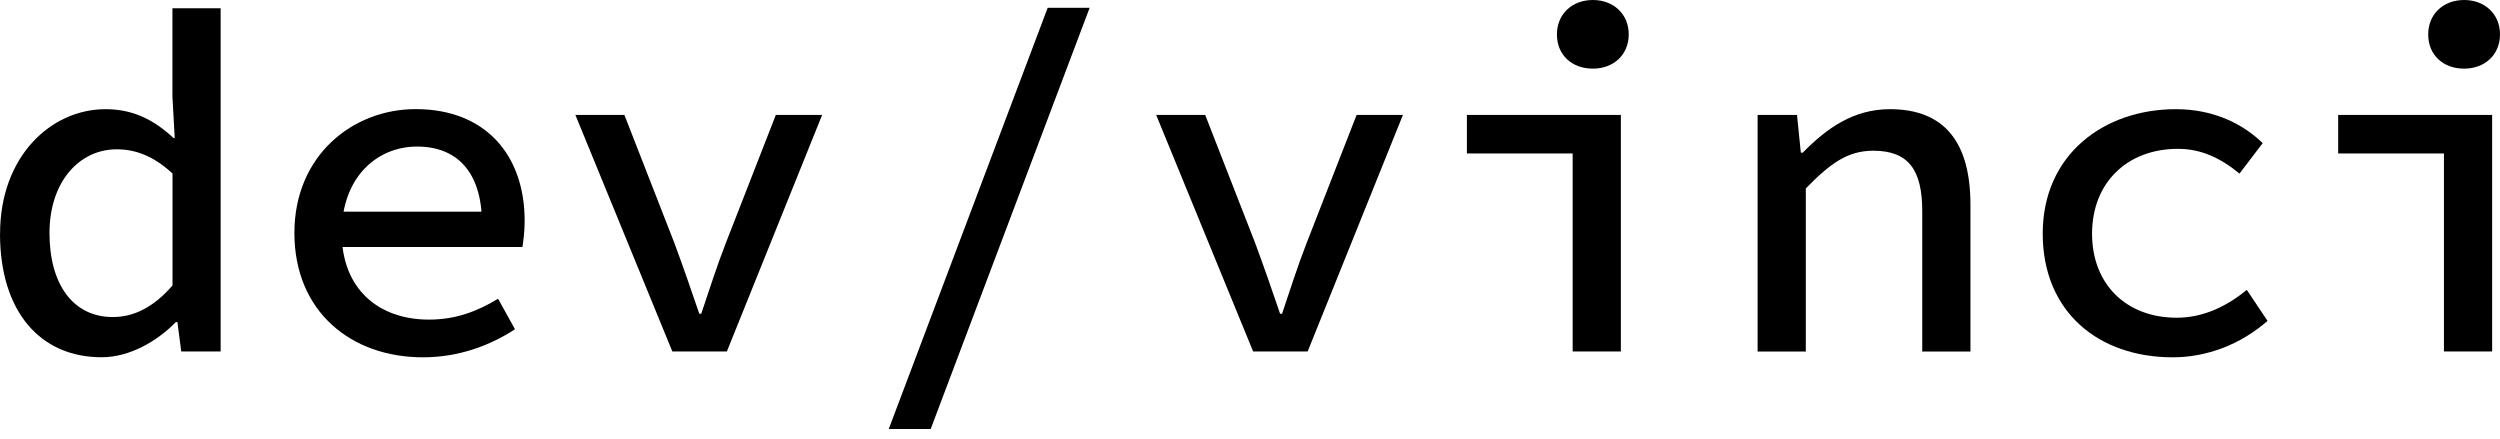
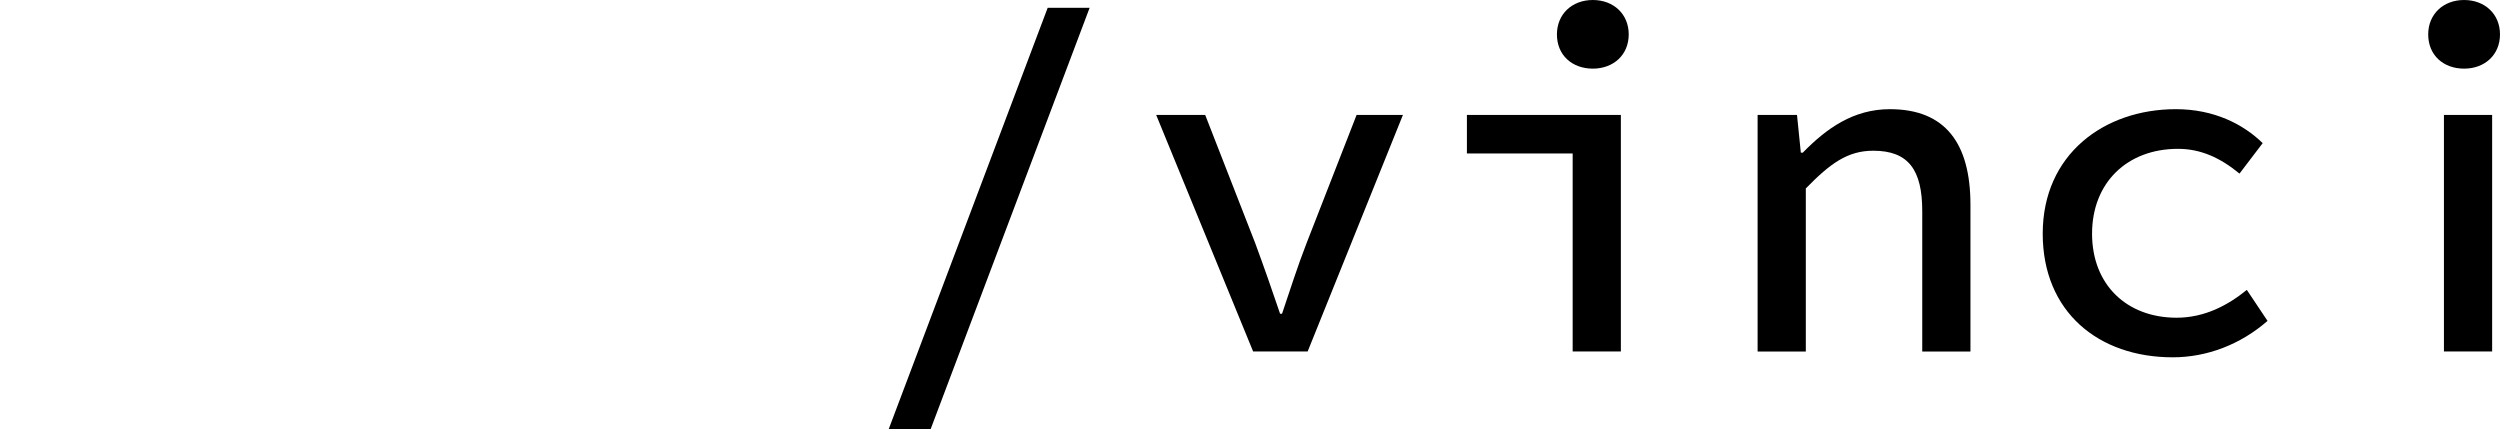
<svg xmlns="http://www.w3.org/2000/svg" width="228" height="40" viewBox="0 0 228 40" fill="none">
-   <path d="M0.006 21.306C0.006 14.279 4.635 9.957 9.626 9.957C12.146 9.957 14.04 10.932 15.831 12.593H15.935L15.726 8.804V0.754H20.122V32.054H16.53L16.18 29.374H16.039C14.316 31.128 11.827 32.581 9.264 32.581C3.691 32.581 0 28.455 0 21.299L0.006 21.306ZM15.733 26.033V15.824C13.985 14.206 12.336 13.617 10.632 13.617C7.272 13.617 4.513 16.536 4.513 21.25C4.513 25.965 6.689 28.914 10.288 28.914C12.244 28.914 14.034 27.989 15.733 26.033Z" fill="black" />
-   <path d="M26.849 21.233C26.849 14.206 32.14 9.951 37.915 9.951C44.243 9.951 47.848 14.108 47.848 20.135C47.848 21.067 47.737 21.956 47.646 22.526H29.896V19.307H44.905L43.955 20.38C43.955 15.708 41.692 13.366 38.038 13.366C34.384 13.366 31.165 16.156 31.165 21.239C31.165 26.321 34.488 29.148 39.123 29.148C41.533 29.148 43.483 28.418 45.426 27.247L46.965 30.025C44.745 31.484 41.876 32.587 38.565 32.587C32.023 32.587 26.849 28.418 26.849 21.239V21.233Z" fill="black" />
-   <path d="M52.477 10.484H56.946L61.502 22.158C62.305 24.329 63.053 26.481 63.776 28.614H63.954C64.678 26.481 65.352 24.329 66.198 22.158L70.754 10.484H74.978L66.29 32.054H61.318L52.477 10.484Z" fill="black" />
  <path d="M95.549 0.711H99.375L84.88 39.123H81.055L95.549 0.711V0.711Z" fill="black" />
  <path d="M105.444 10.484H109.914L114.469 22.158C115.273 24.329 116.021 26.481 116.744 28.614H116.922C117.645 26.481 118.32 24.329 119.166 22.158L123.721 10.484H127.946L119.258 32.054H114.285L105.444 10.484V10.484Z" fill="black" />
  <path d="M143.427 13.998H133.782V10.484H147.823V32.054H143.427V13.991V13.998ZM141.992 3.139C141.992 1.281 143.378 0 145.266 0C147.154 0 148.54 1.281 148.54 3.139C148.54 4.997 147.154 6.26 145.266 6.26C143.378 6.26 141.992 5.034 141.992 3.139Z" fill="black" />
  <path d="M160.294 10.484H163.887L164.236 13.924H164.414C166.572 11.71 169.031 9.957 172.36 9.957C177.406 9.957 179.705 13.059 179.705 18.676V32.06H175.309V19.252C175.309 15.487 174.046 13.746 170.846 13.746C168.497 13.746 166.916 14.905 164.69 17.186V32.06H160.294V10.49V10.484Z" fill="black" />
  <path d="M186.296 21.306C186.296 14.083 191.888 9.957 198.442 9.957C201.918 9.957 204.573 11.318 206.357 13.053L204.242 15.831C202.501 14.402 200.729 13.574 198.632 13.574C193.991 13.574 190.796 16.665 190.796 21.312C190.796 25.959 193.948 28.976 198.509 28.976C201.066 28.976 203.193 27.835 204.91 26.438L206.799 29.264C204.346 31.41 201.28 32.587 198.154 32.587C191.391 32.587 186.296 28.455 186.296 21.306V21.306Z" fill="black" />
-   <path d="M222.887 13.998H213.242V10.484H227.283V32.054H222.887V13.991V13.998ZM221.452 3.139C221.452 1.281 222.837 0 224.726 0C226.614 0 228 1.281 228 3.139C228 4.997 226.614 6.26 224.726 6.26C222.837 6.26 221.452 5.034 221.452 3.139Z" fill="black" />
+   <path d="M222.887 13.998V10.484H227.283V32.054H222.887V13.991V13.998ZM221.452 3.139C221.452 1.281 222.837 0 224.726 0C226.614 0 228 1.281 228 3.139C228 4.997 226.614 6.26 224.726 6.26C222.837 6.26 221.452 5.034 221.452 3.139Z" fill="black" />
</svg>